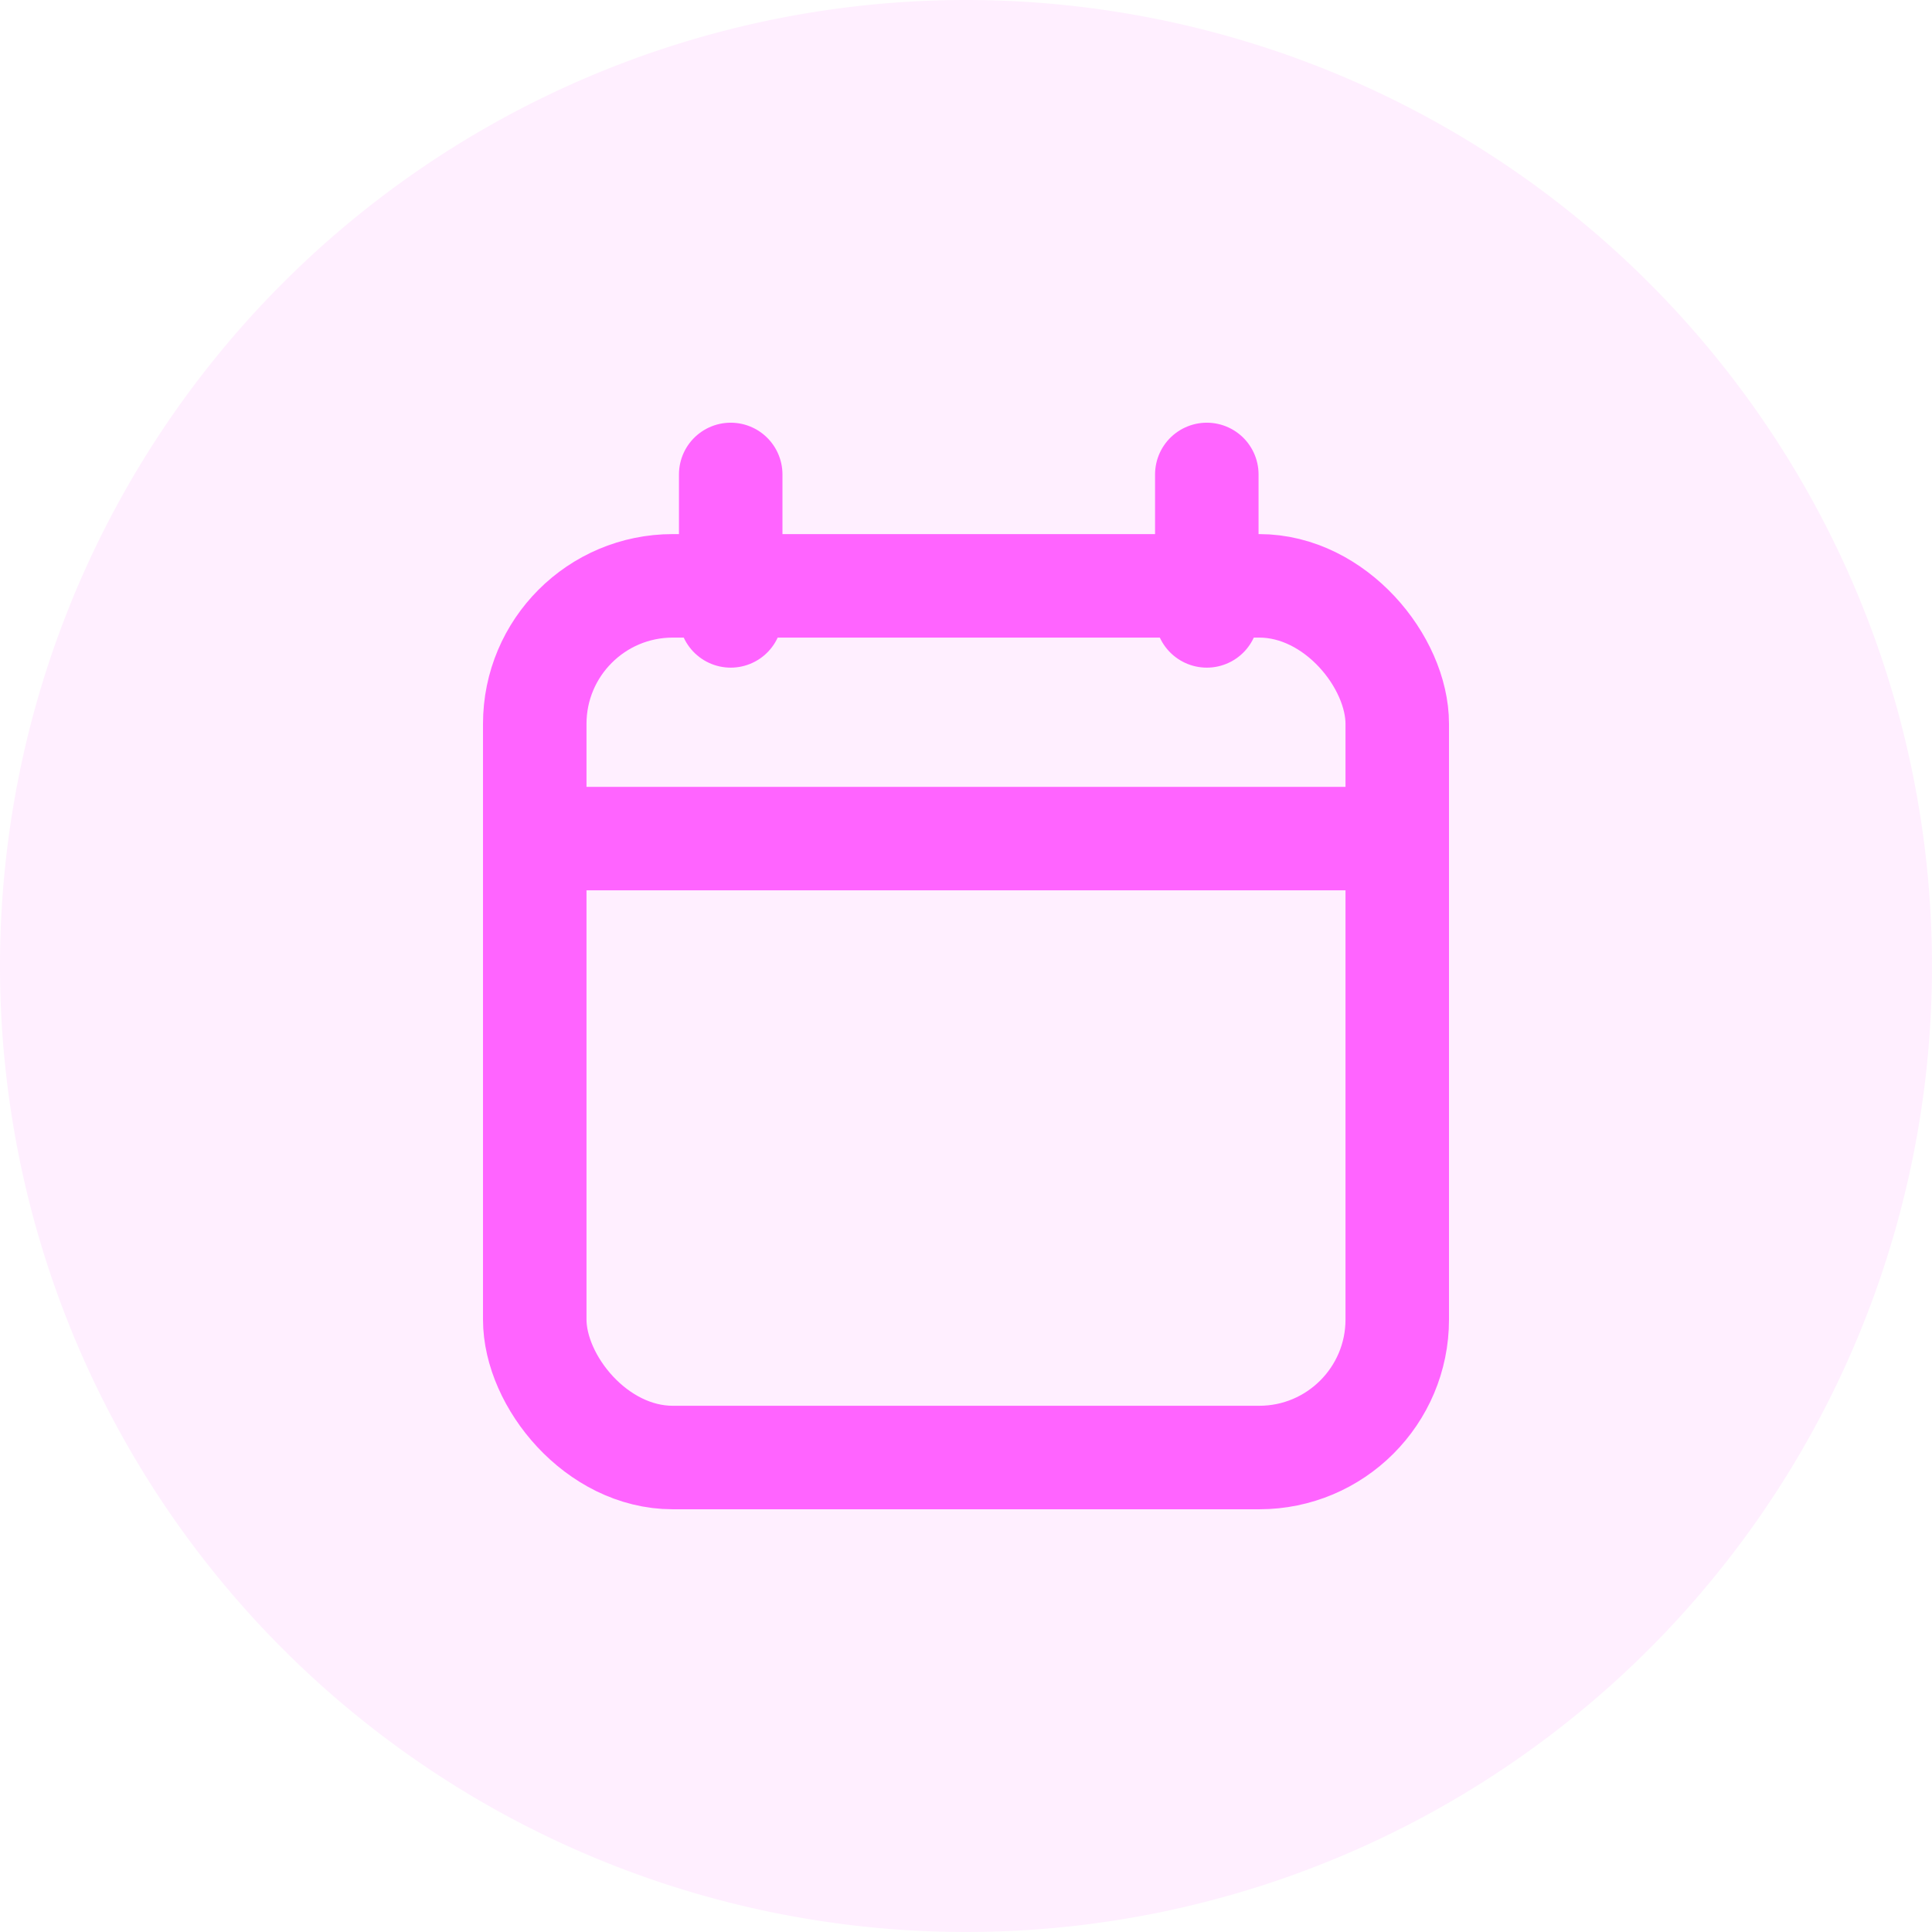
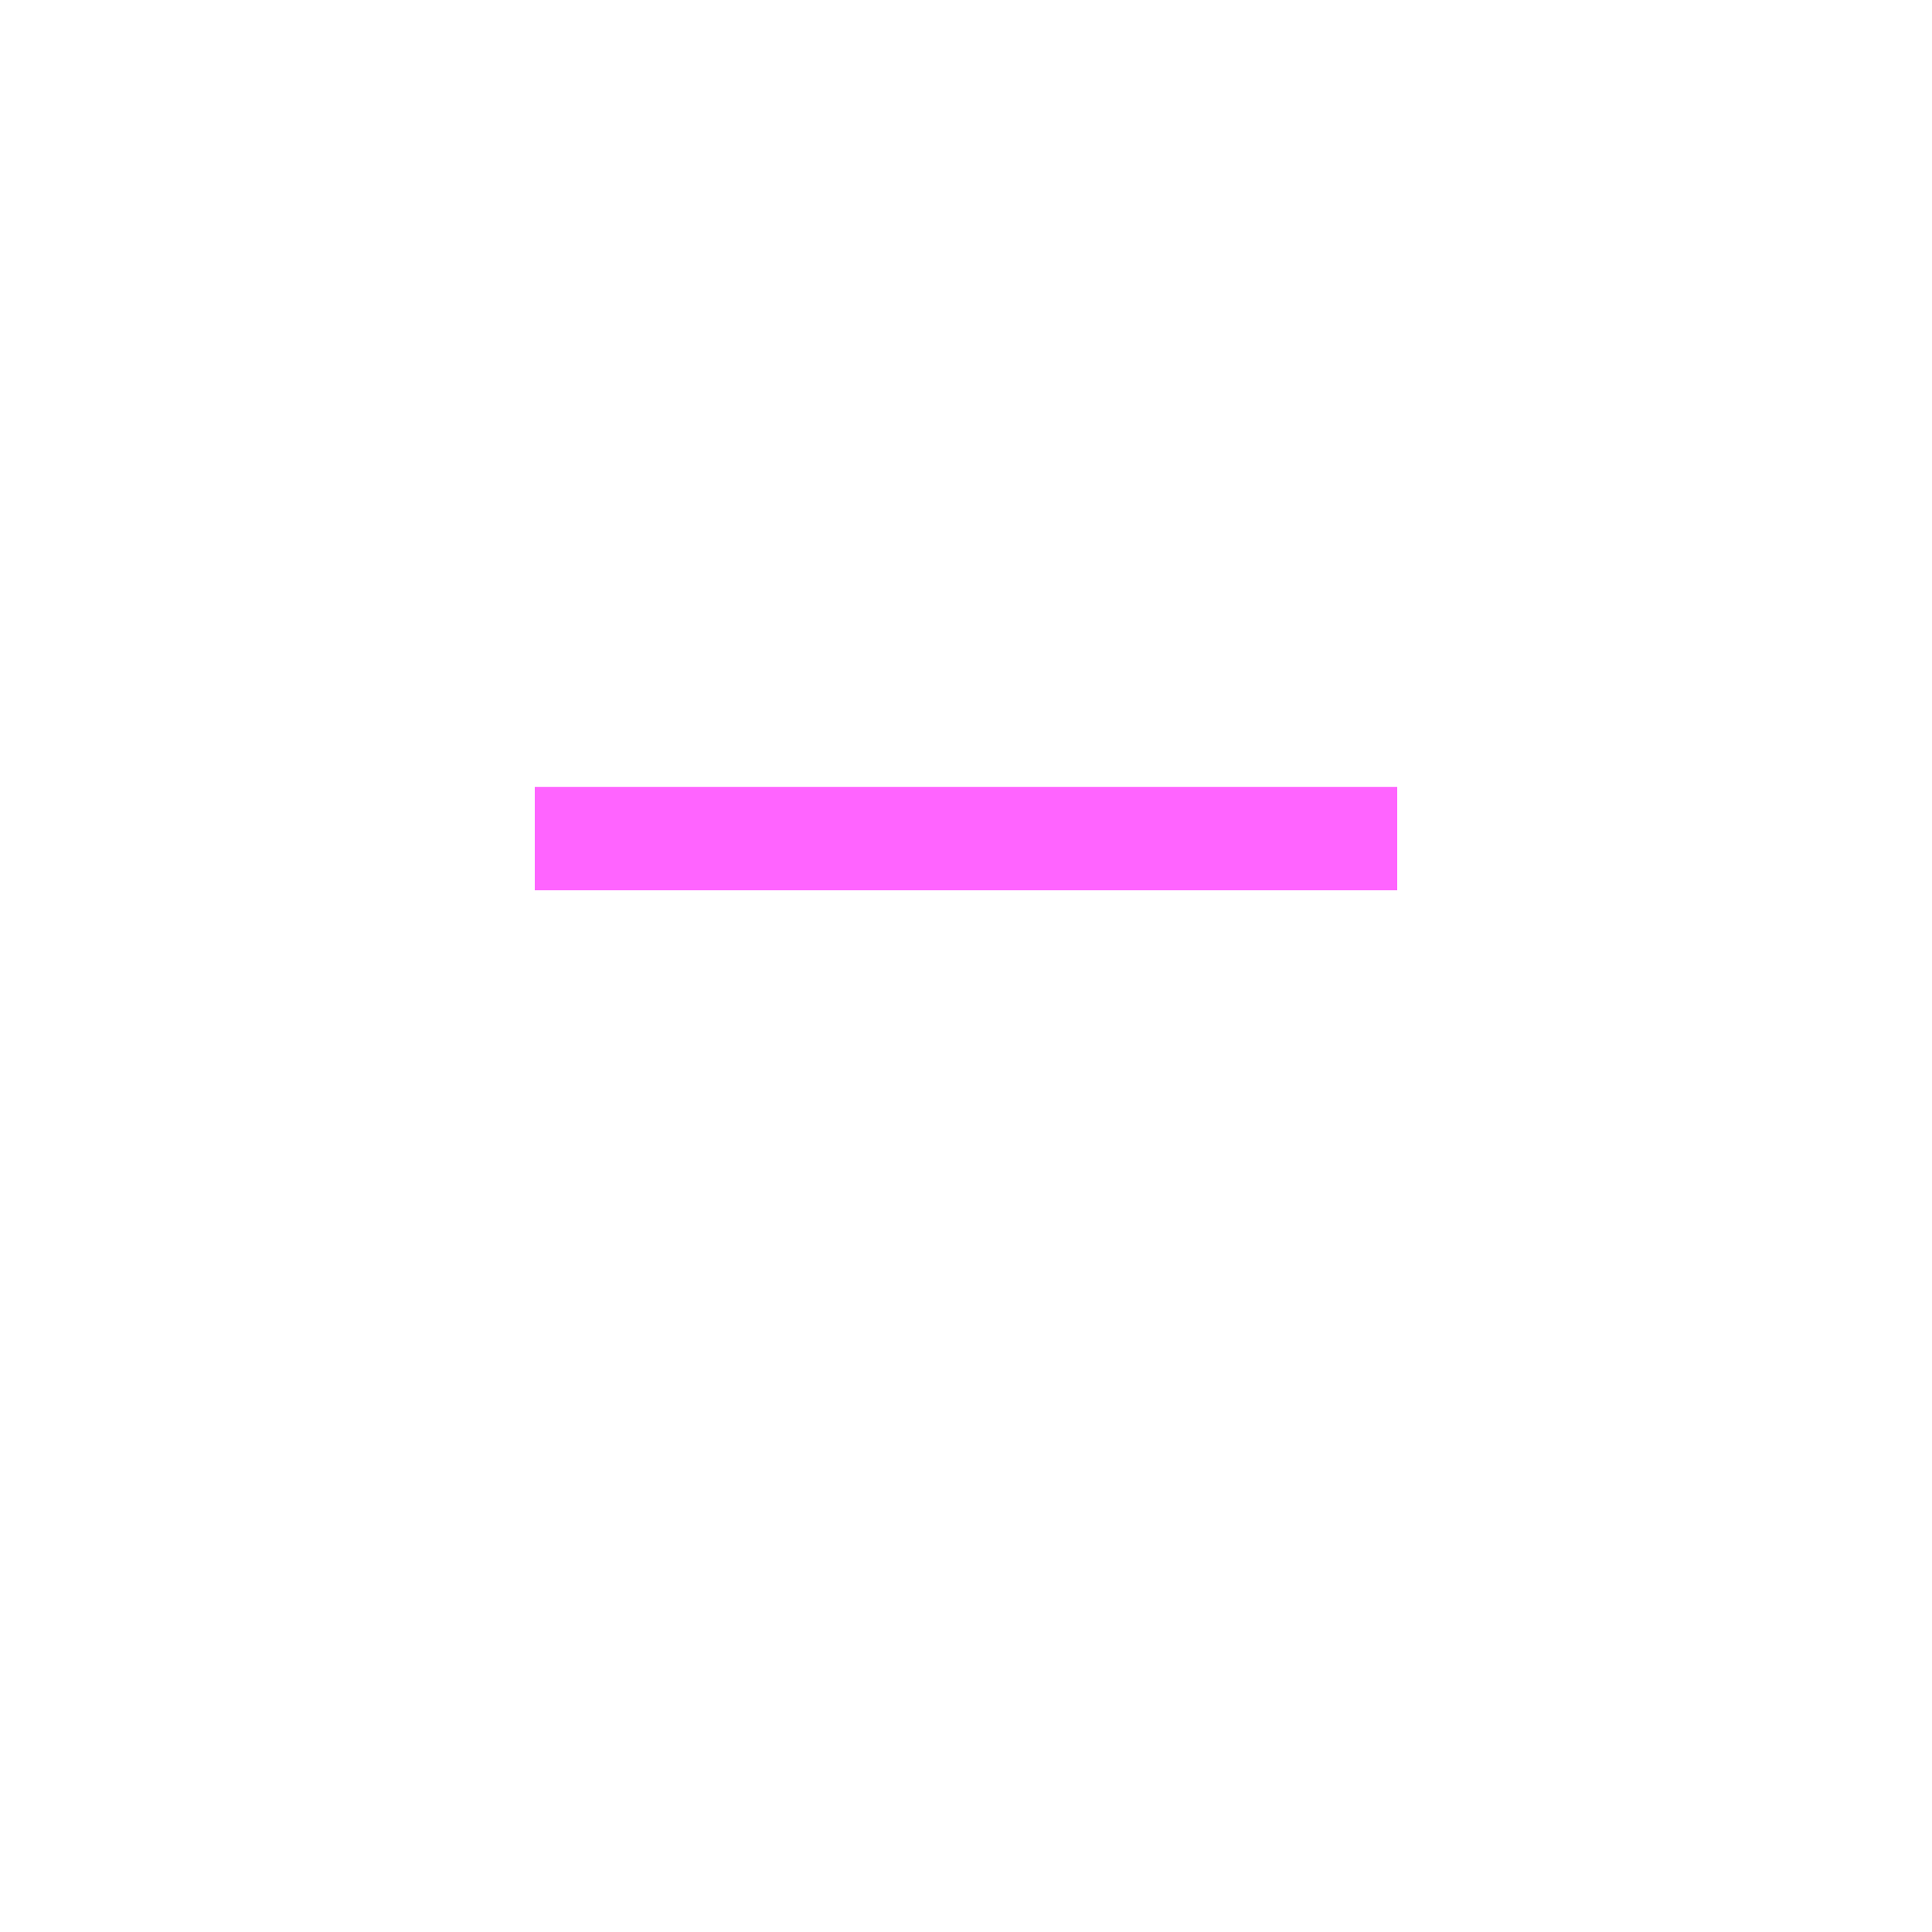
<svg xmlns="http://www.w3.org/2000/svg" width="56" height="56" viewBox="0 0 56 56">
-   <path d="M28,0A28,28,0,1,1,0,28,28,28,0,0,1,28,0Z" fill="#ff63ff" opacity="0.103" />
  <g transform="translate(-774.5 -3152.291)">
    <g transform="translate(790 3166.043)">
-       <rect width="25" height="25.266" rx="4" transform="translate(0 3.229)" fill="none" stroke="#ff64ff" stroke-linejoin="round" stroke-width="3" />
-       <path d="M128,48v4.1M141.8,48v4.1" transform="translate(-122.32 -48)" fill="none" stroke="#ff64ff" stroke-linecap="round" stroke-linejoin="round" stroke-width="3" />
      <path d="M73,160H48" transform="translate(-48 -149.445)" fill="none" stroke="#ff64ff" stroke-linejoin="round" stroke-width="3" />
    </g>
  </g>
</svg>